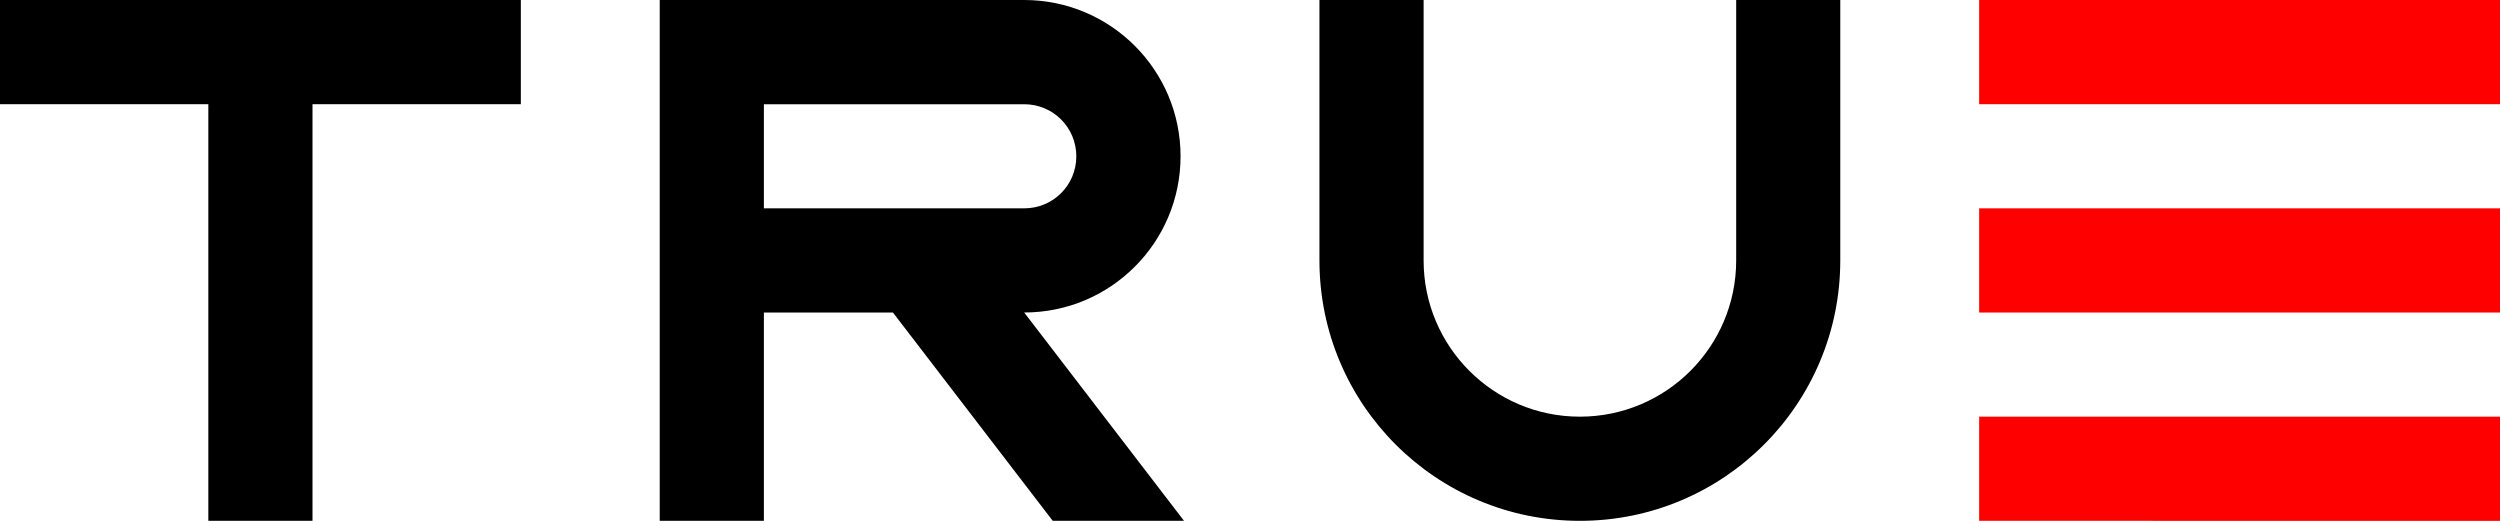
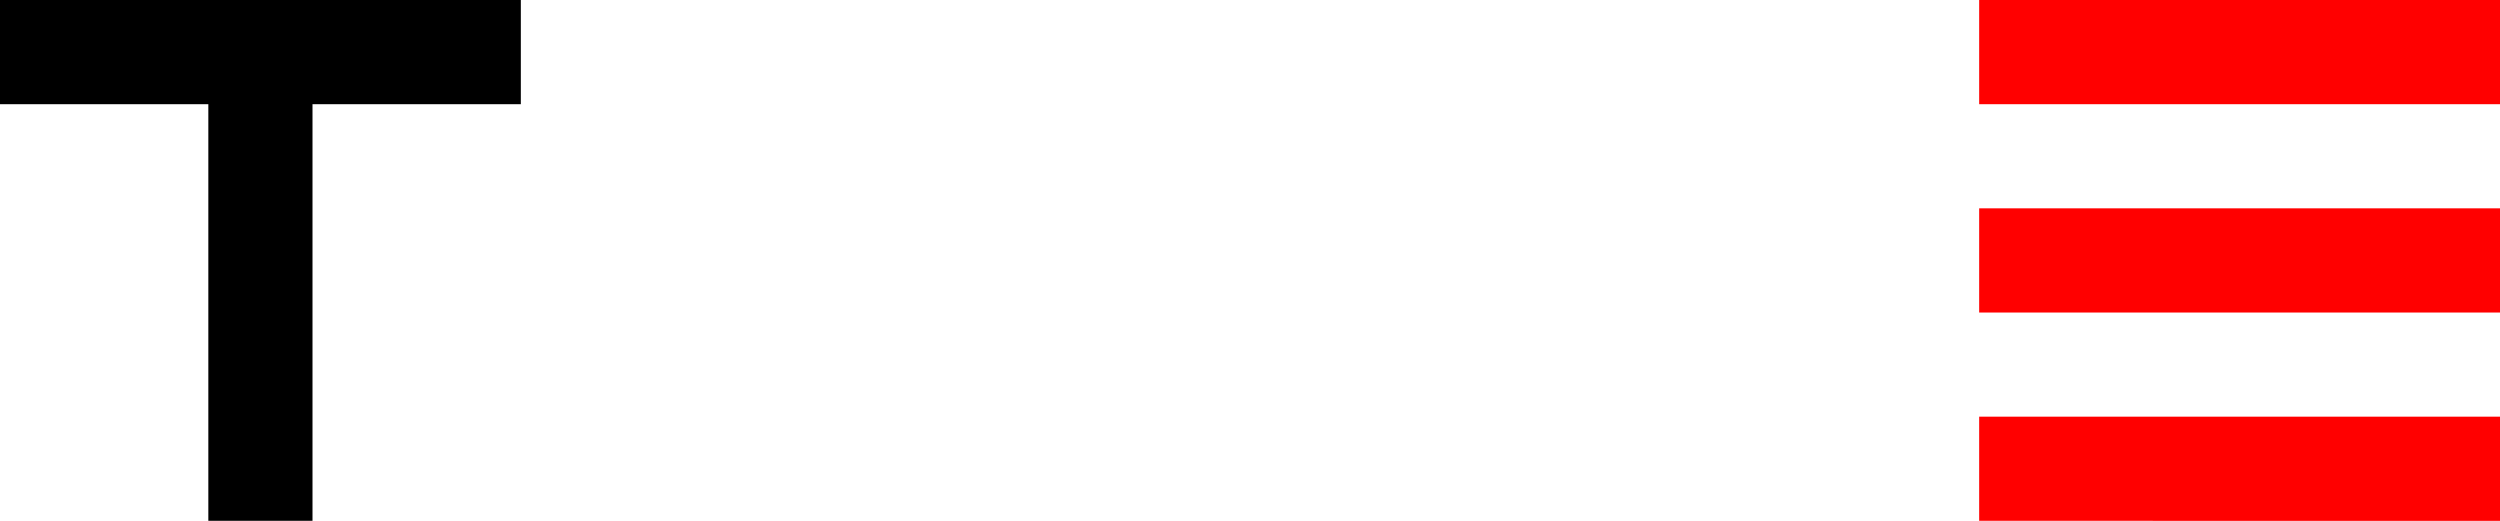
<svg xmlns="http://www.w3.org/2000/svg" class="logo-image" width="72" height="15" viewBox="0 0 72 15">
  <path d="M15 0H0v3h6v12h3V3h6" />
  <g fill="#F00">
    <path d="M57 6h15v3H57zM57 0h15v3H57zM57 12h15v3H57z" />
  </g>
-   <path d="M53 7.5c0 4.144-3.357 7.5-7.5 7.5S38 11.644 38 7.5V0h3v7.5c0 2.485 2.015 4.5 4.5 4.5 2.487 0 4.502-2.015 4.502-4.5V0H53v7.5zM34.1 15l-4.603-6C31.985 9 34 6.986 34 4.5 34 2.017 31.984 0 29.496 0H19v15h3V9h3.716l4.603 6h3.78zM22 6.002v-3h7.498c.832 0 1.5.67 1.5 1.5S30.33 6 29.5 6H22z" />
</svg>